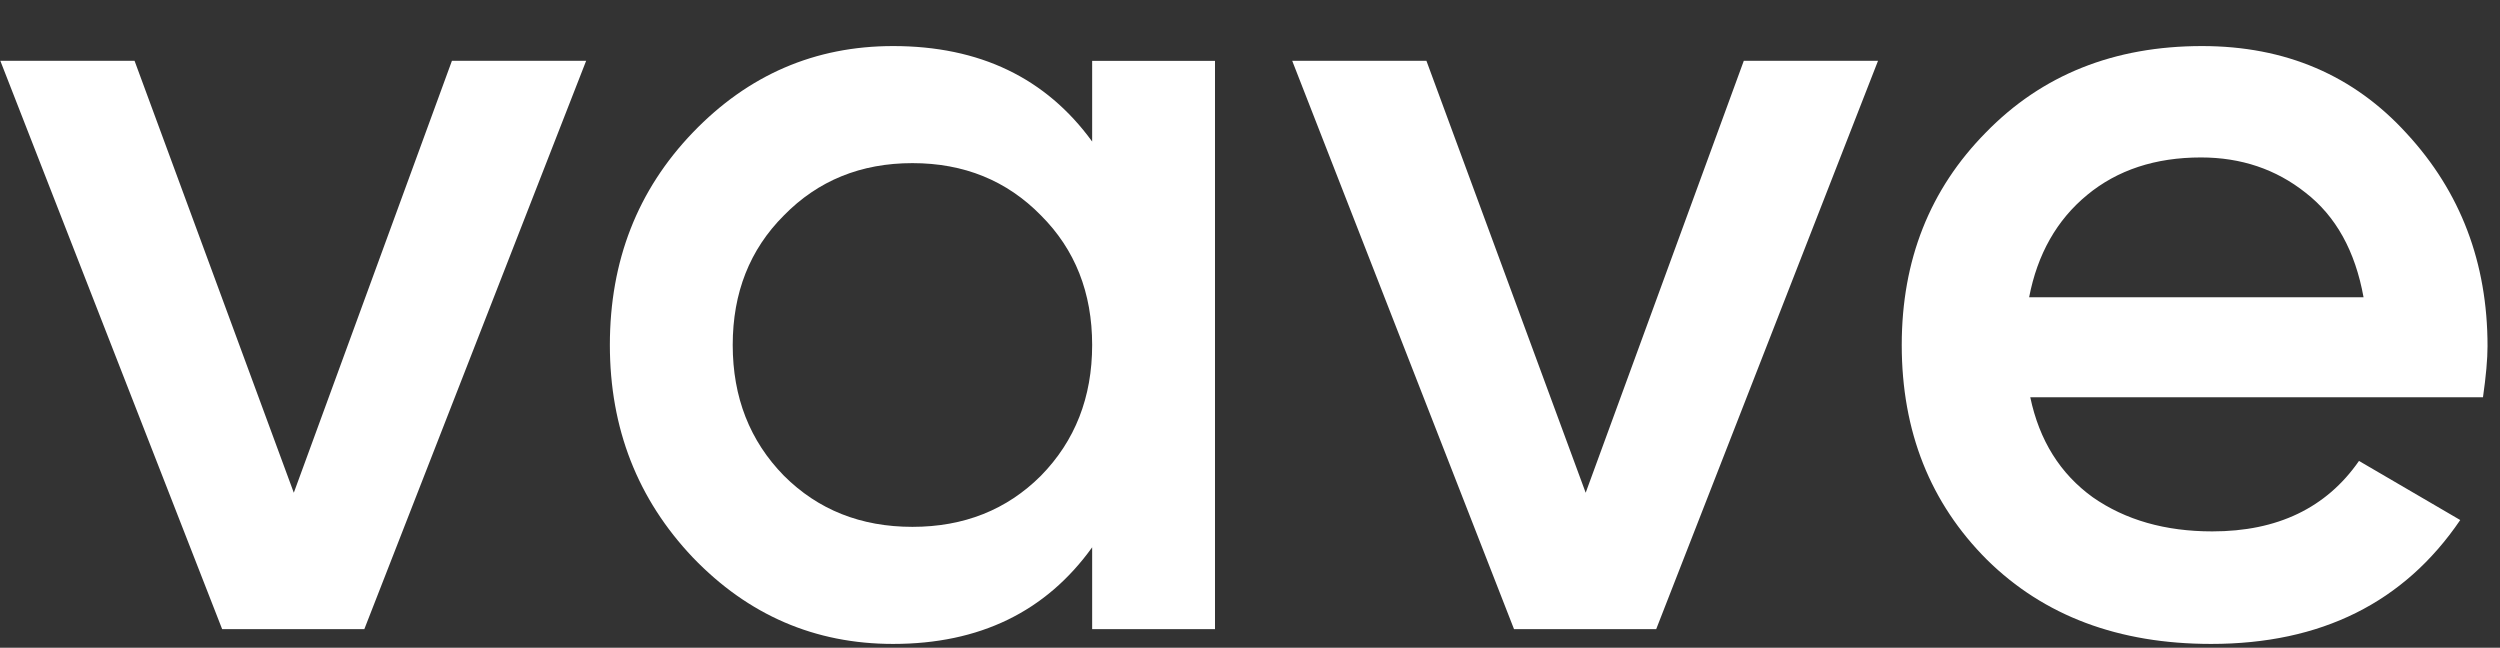
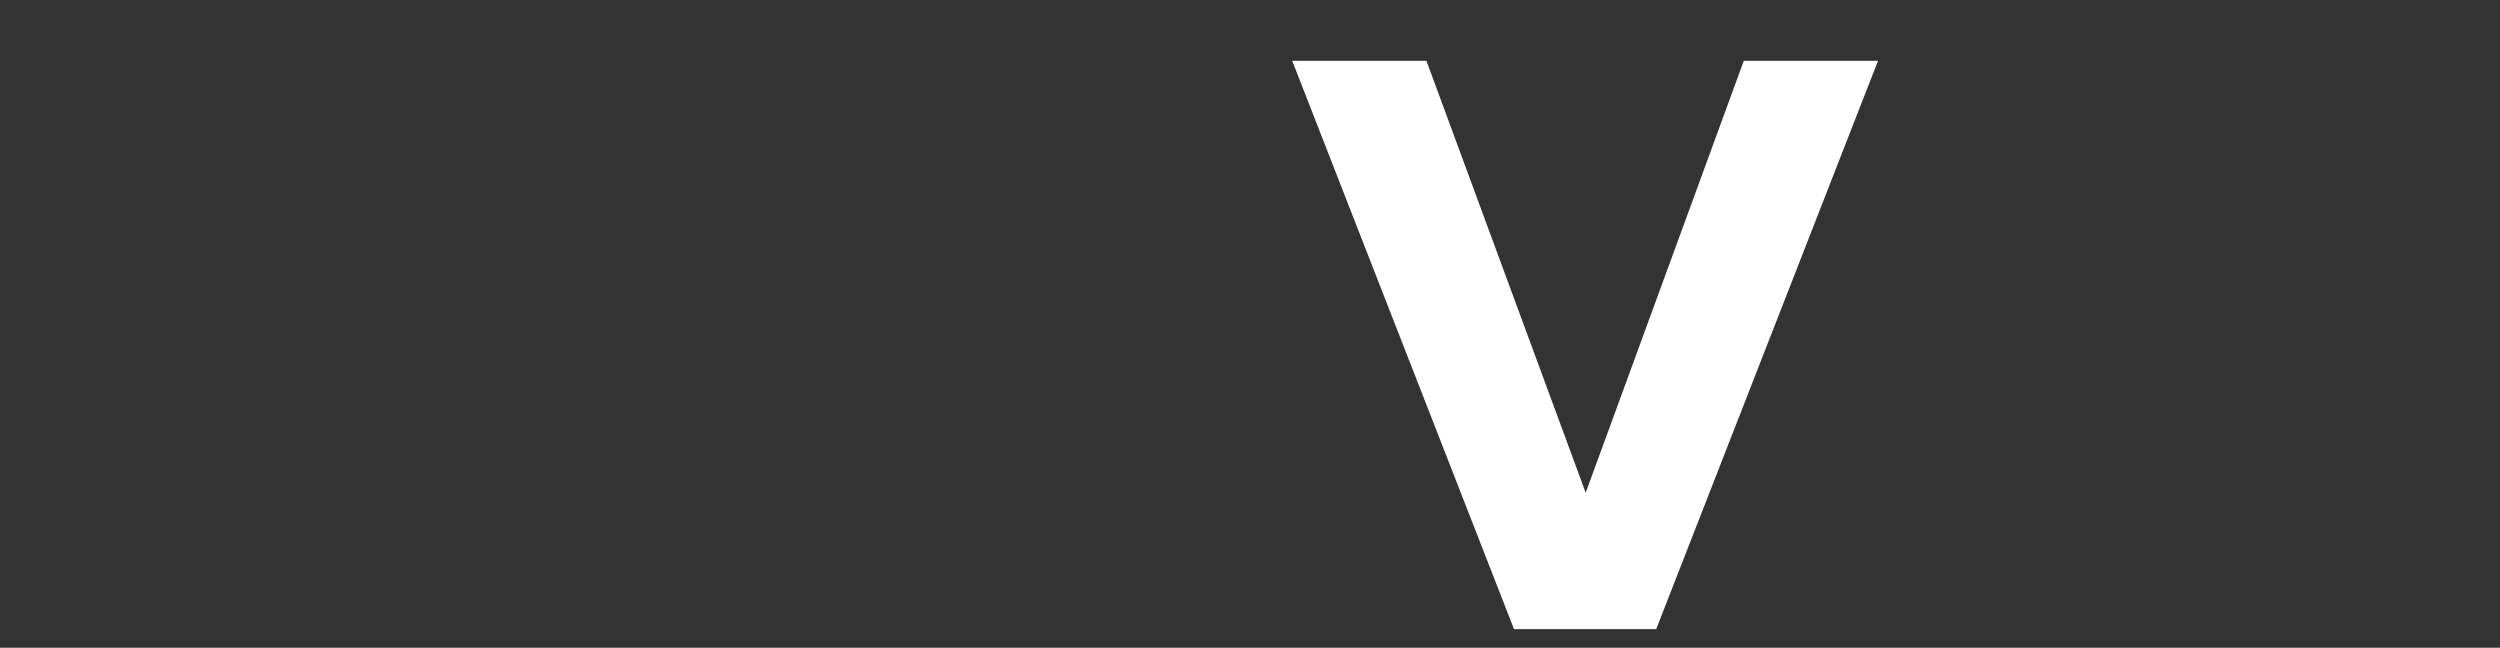
<svg xmlns="http://www.w3.org/2000/svg" width="660" height="171" viewBox="0 0 660 171" fill="none">
  <rect x="0" y="0" width="660" height="171" fill="#333333" stroke="none" />
-   <path d="M119.306 16.059H154.74L96.183 166.092H58.647L0.09 16.059H35.524L77.565 130.084L119.306 16.059Z" fill="white" />
-   <path d="M288.329 16.061H320.759V166.095H288.329V144.49C276.116 161.493 258.599 169.996 235.777 169.996C215.157 169.996 197.54 162.394 182.925 147.191C168.311 131.787 161.005 113.083 161.005 91.078C161.005 68.873 168.311 50.169 182.925 34.965C197.54 19.762 215.157 12.16 235.777 12.16C258.599 12.16 276.116 20.562 288.329 37.366V16.061ZM206.949 125.586C215.958 134.588 227.269 139.089 240.882 139.089C254.495 139.089 265.807 134.588 274.815 125.586C283.824 116.384 288.329 104.881 288.329 91.078C288.329 77.275 283.824 65.872 274.815 56.87C265.807 47.668 254.495 43.067 240.882 43.067C227.269 43.067 215.958 47.668 206.949 56.87C197.94 65.872 193.437 77.275 193.437 91.078C193.437 104.881 197.94 116.384 206.949 125.586Z" fill="white" />
  <path d="M460.36 16.059H495.795L437.237 166.092H399.701L341.145 16.059H376.578L418.619 130.084L460.36 16.059Z" fill="white" />
-   <path d="M535.991 104.881C538.393 116.283 543.899 125.085 552.507 131.286C561.115 137.288 571.625 140.288 584.038 140.288C601.254 140.288 614.167 134.087 622.775 121.685L649.501 137.288C634.687 159.093 612.765 169.996 583.737 169.996C559.314 169.996 539.594 162.594 524.58 147.79C509.565 132.787 502.059 113.883 502.059 91.078C502.059 68.673 509.465 49.969 524.28 34.965C539.094 19.762 558.112 12.16 581.336 12.16C603.356 12.16 621.374 19.862 635.387 35.265C649.602 50.669 656.708 69.373 656.708 91.378C656.708 94.779 656.308 99.28 655.507 104.881H535.991ZM535.69 78.475H623.977C621.774 66.272 616.669 57.07 608.662 50.869C600.854 44.667 591.645 41.567 581.035 41.567C569.023 41.567 559.013 44.867 551.006 51.469C542.998 58.07 537.893 67.073 535.69 78.475Z" fill="white" />
</svg>